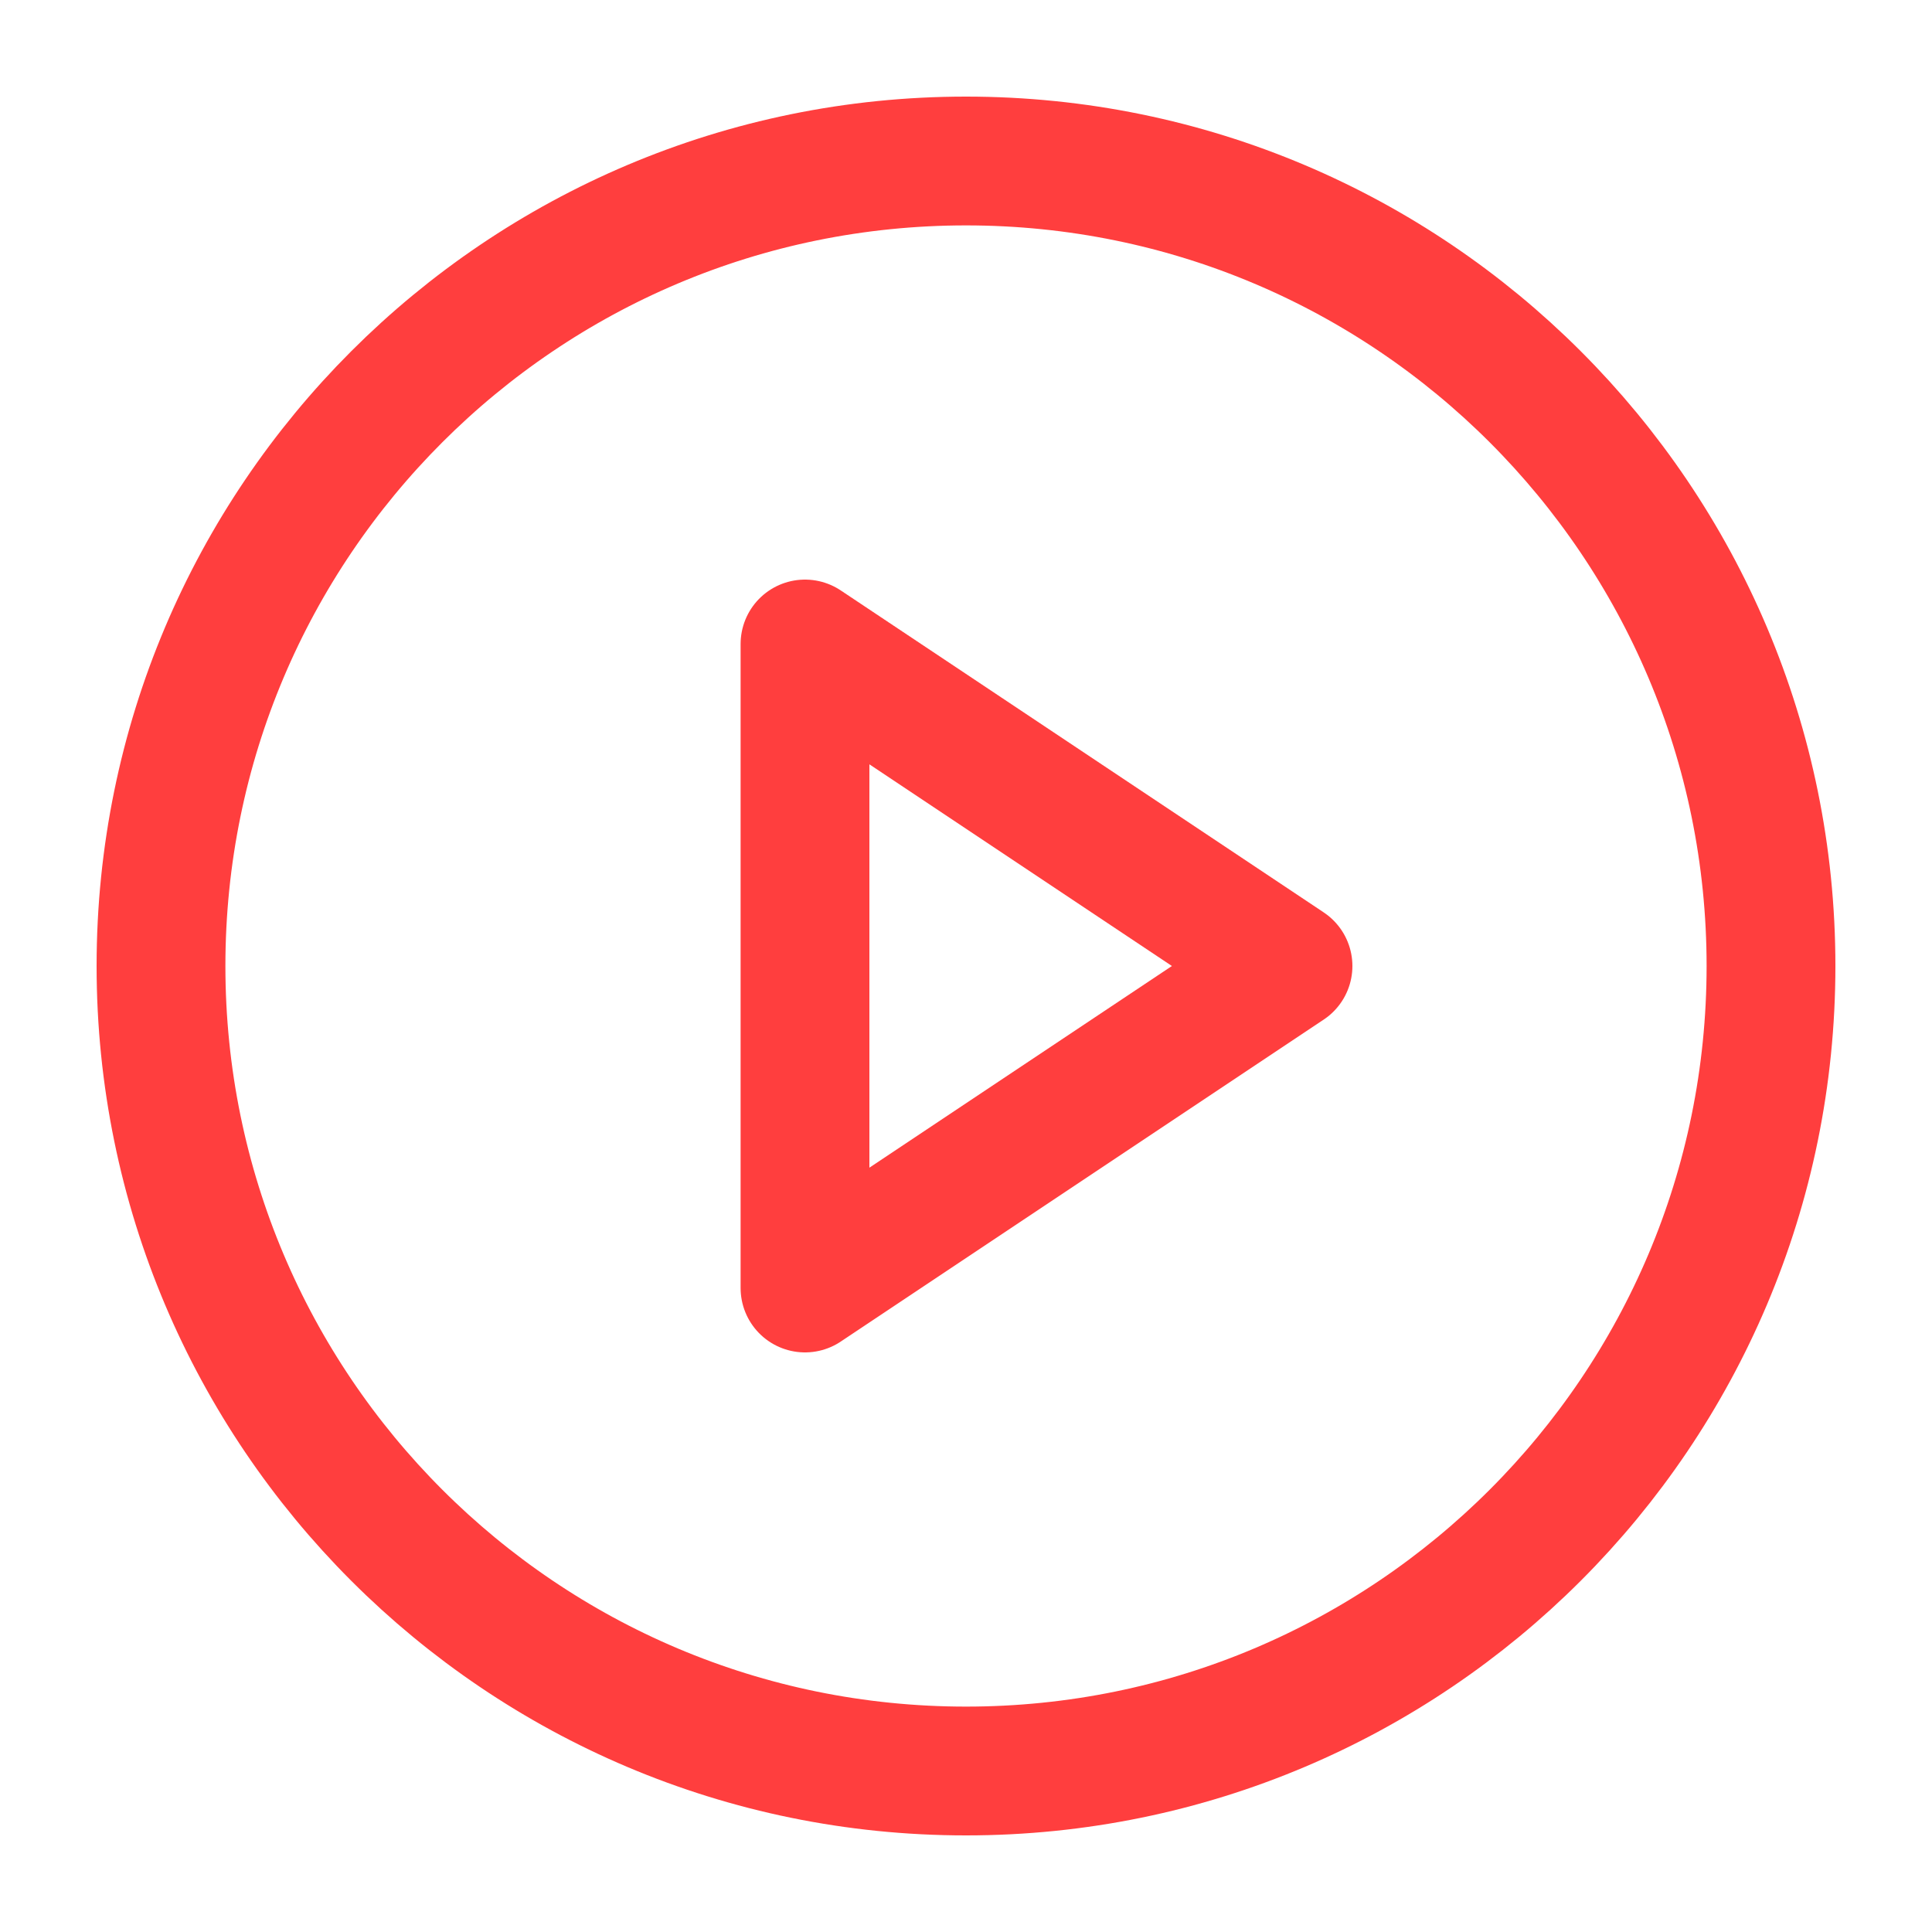
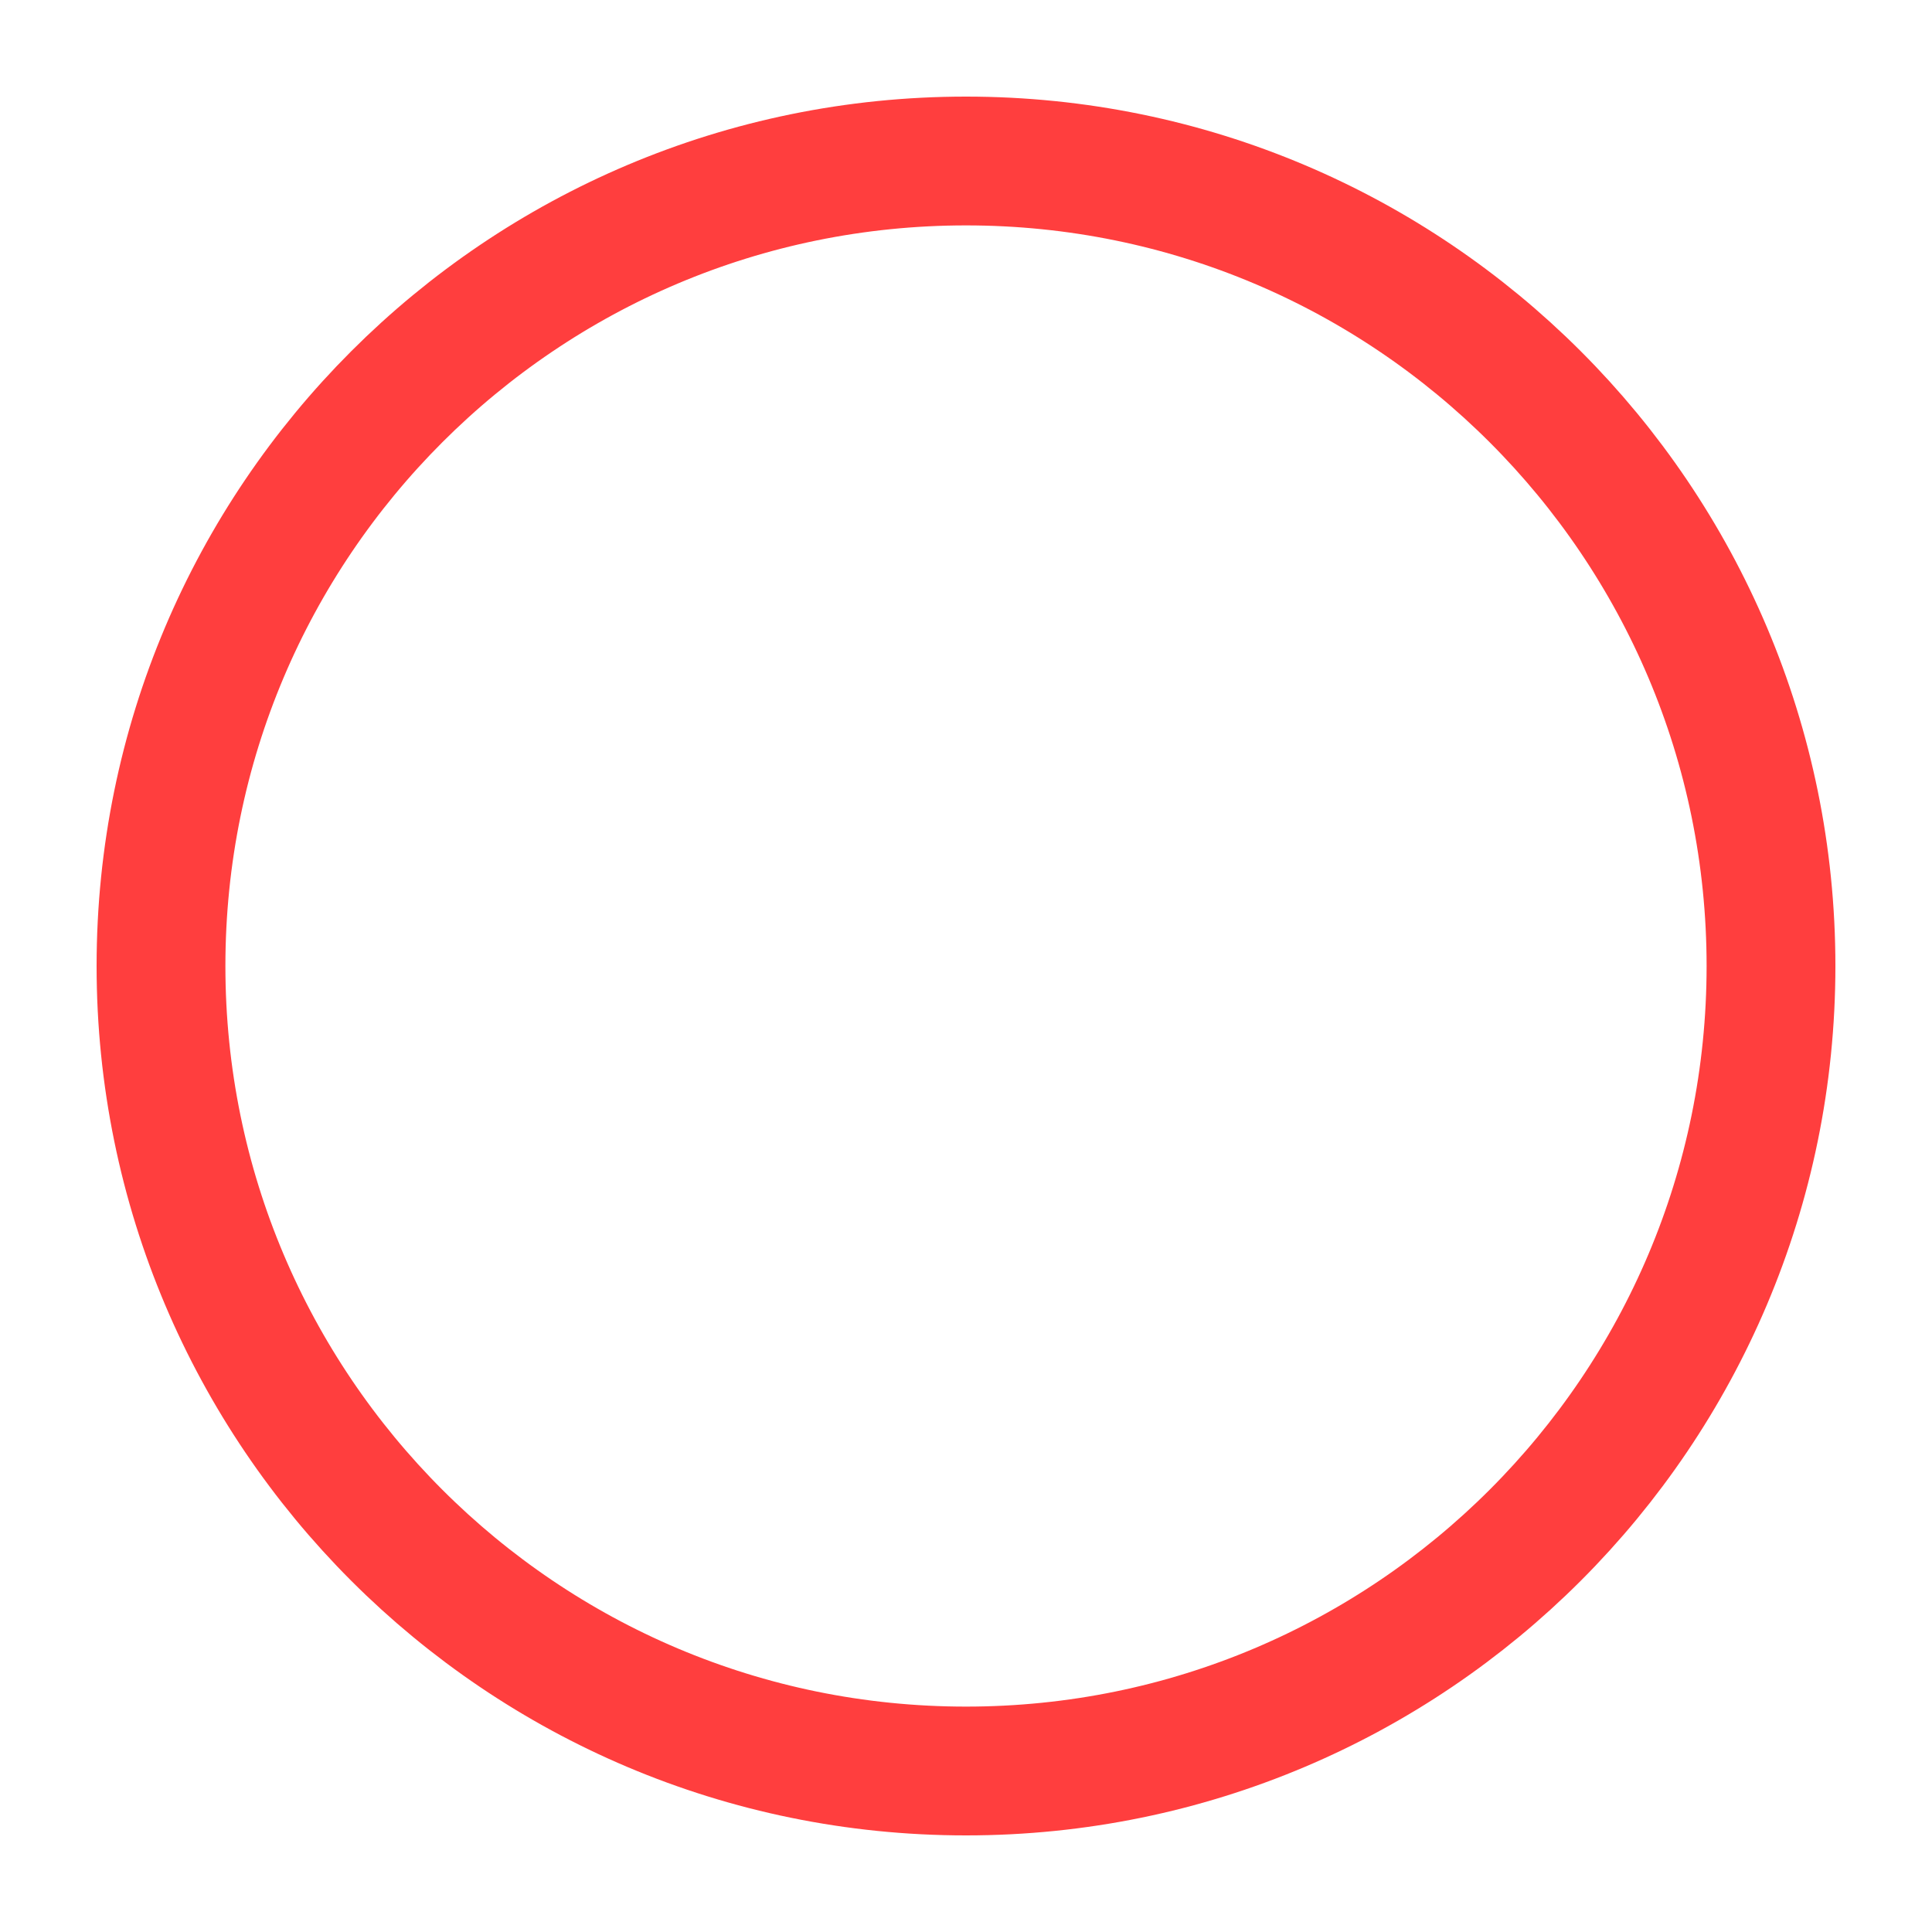
<svg xmlns="http://www.w3.org/2000/svg" width="30" height="30" viewBox="0 0 30 30" fill="none">
  <path d="M15 27.5C21.904 27.5 27.5 21.904 27.5 15C27.5 8.096 21.904 2.5 15 2.5C8.096 2.5 2.5 8.096 2.5 15C2.5 21.904 8.096 27.5 15 27.5Z" stroke="#FF3E3E" stroke-width="2" stroke-linecap="round" stroke-linejoin="round" />
-   <path d="M12.5 10L20 15L12.5 20V10Z" stroke="#FF3E3E" stroke-width="2" stroke-linecap="round" stroke-linejoin="round" />
</svg>